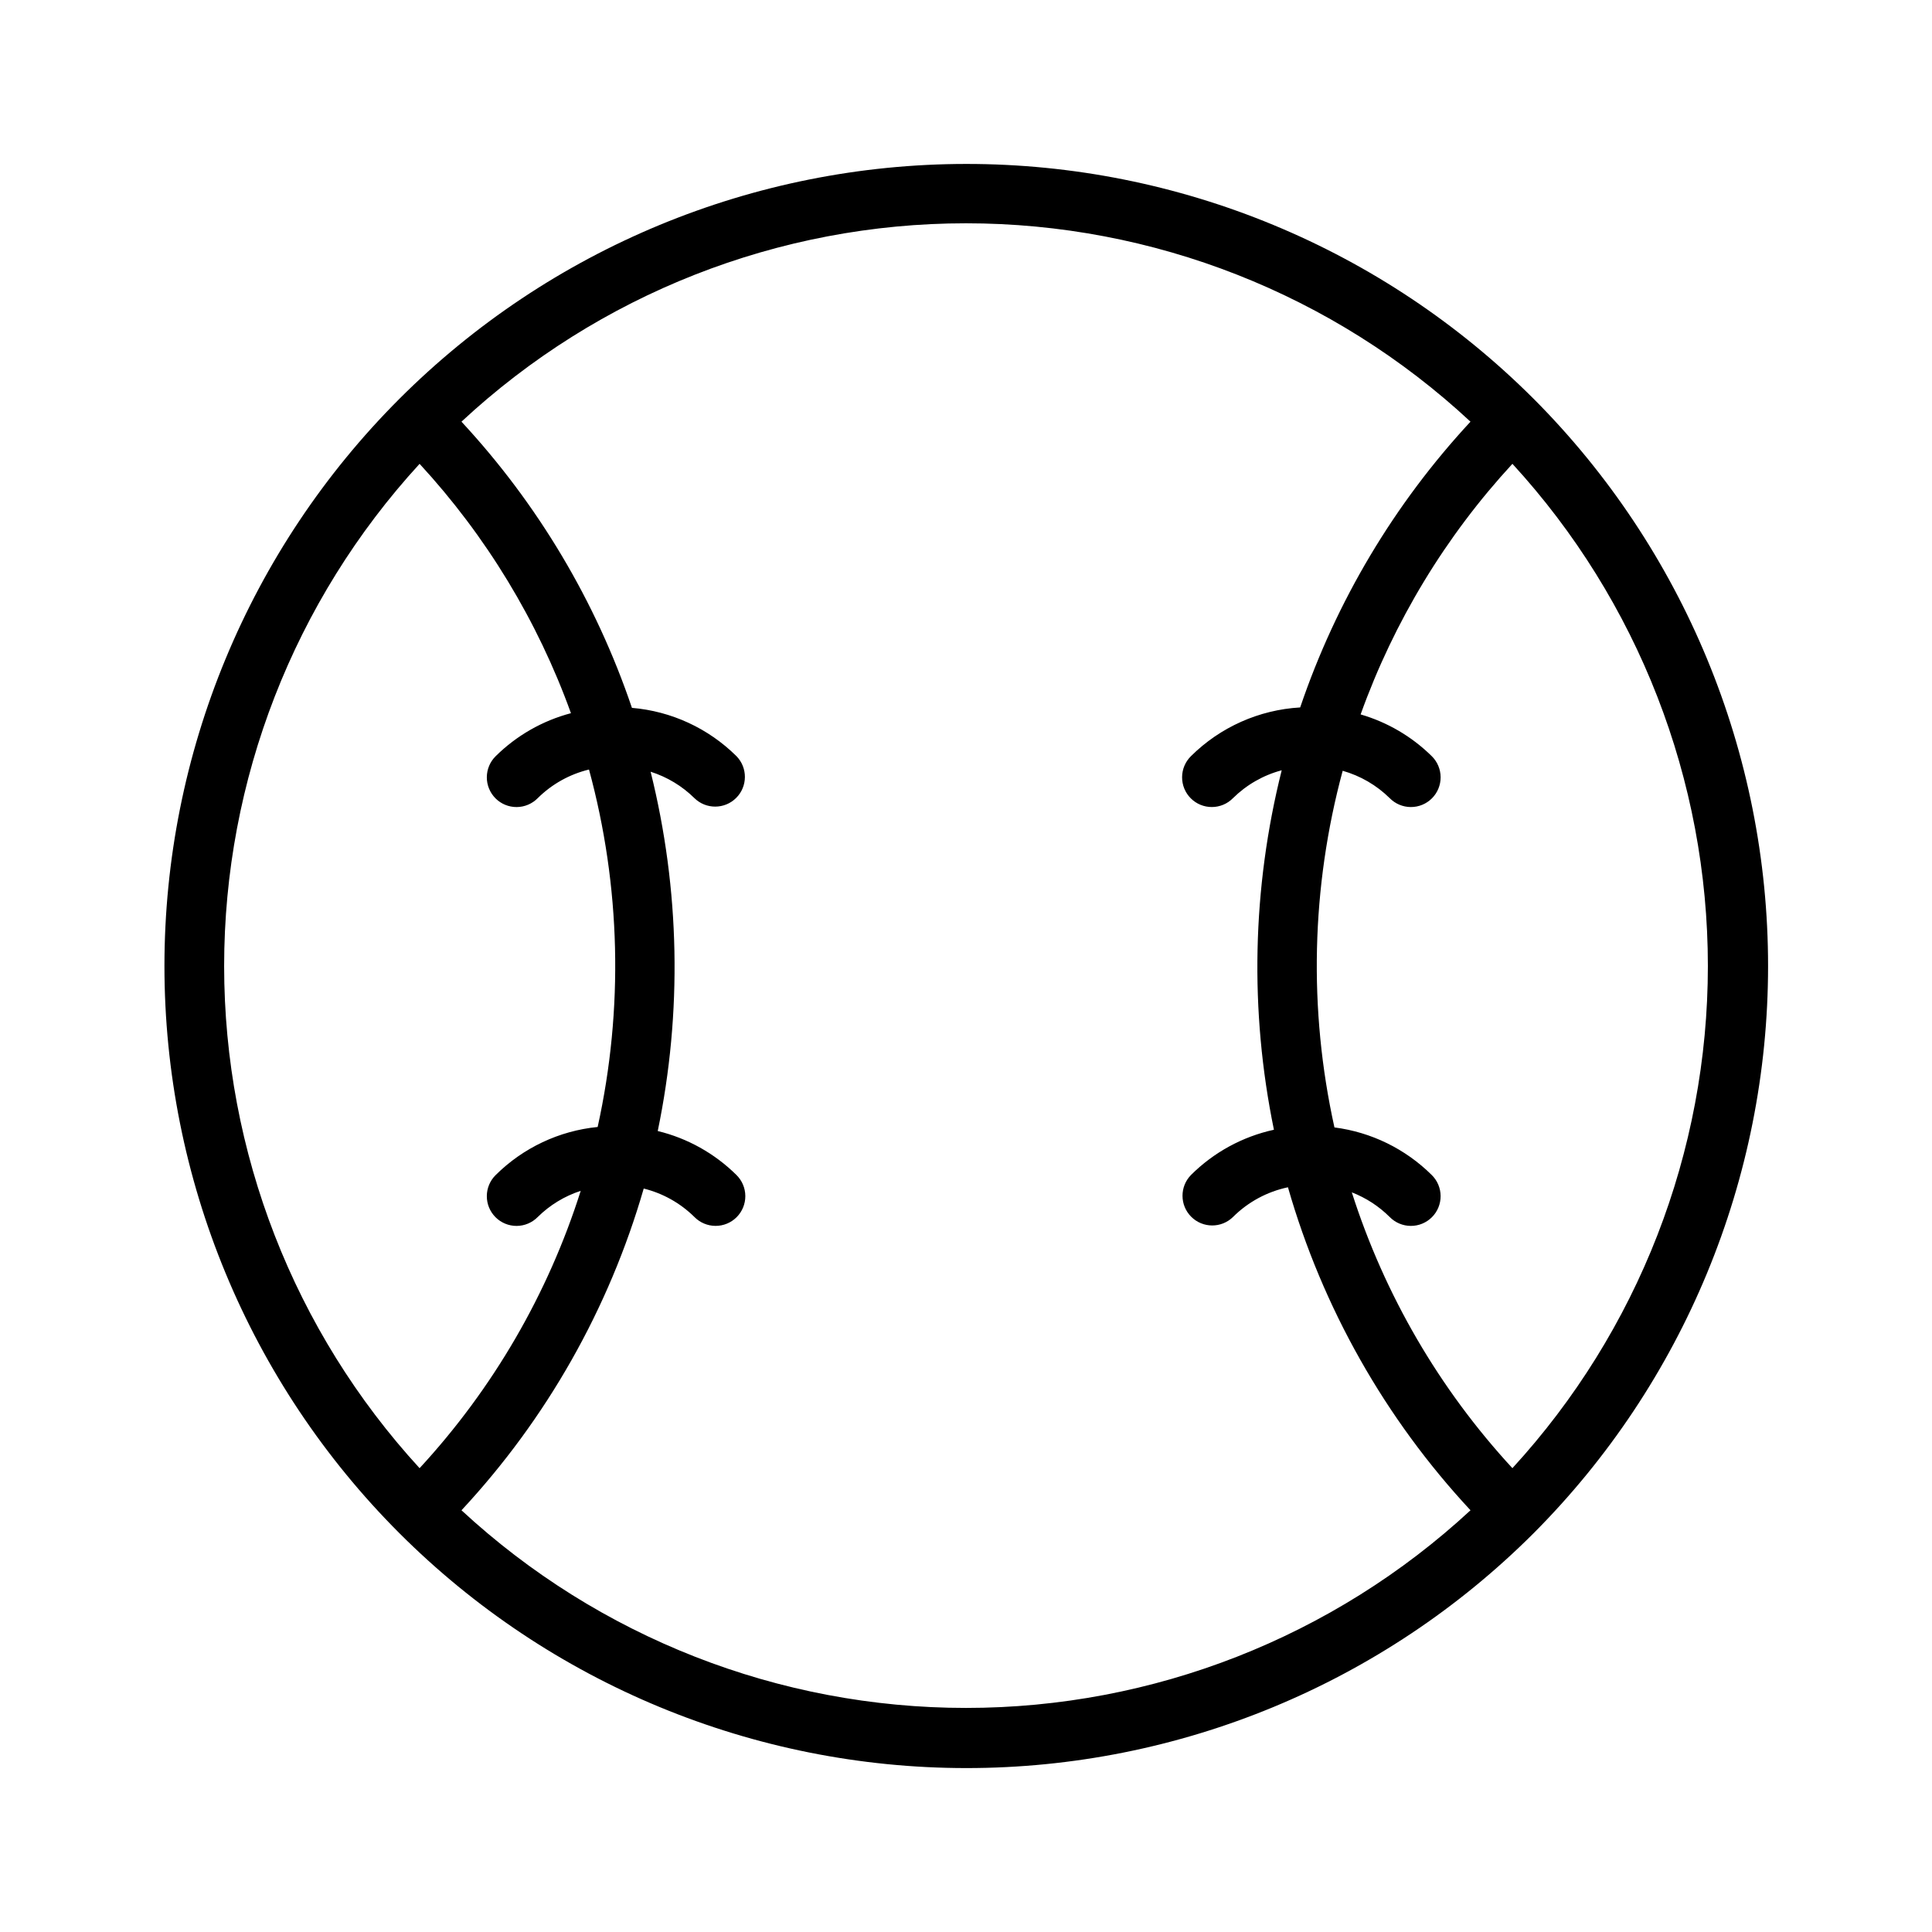
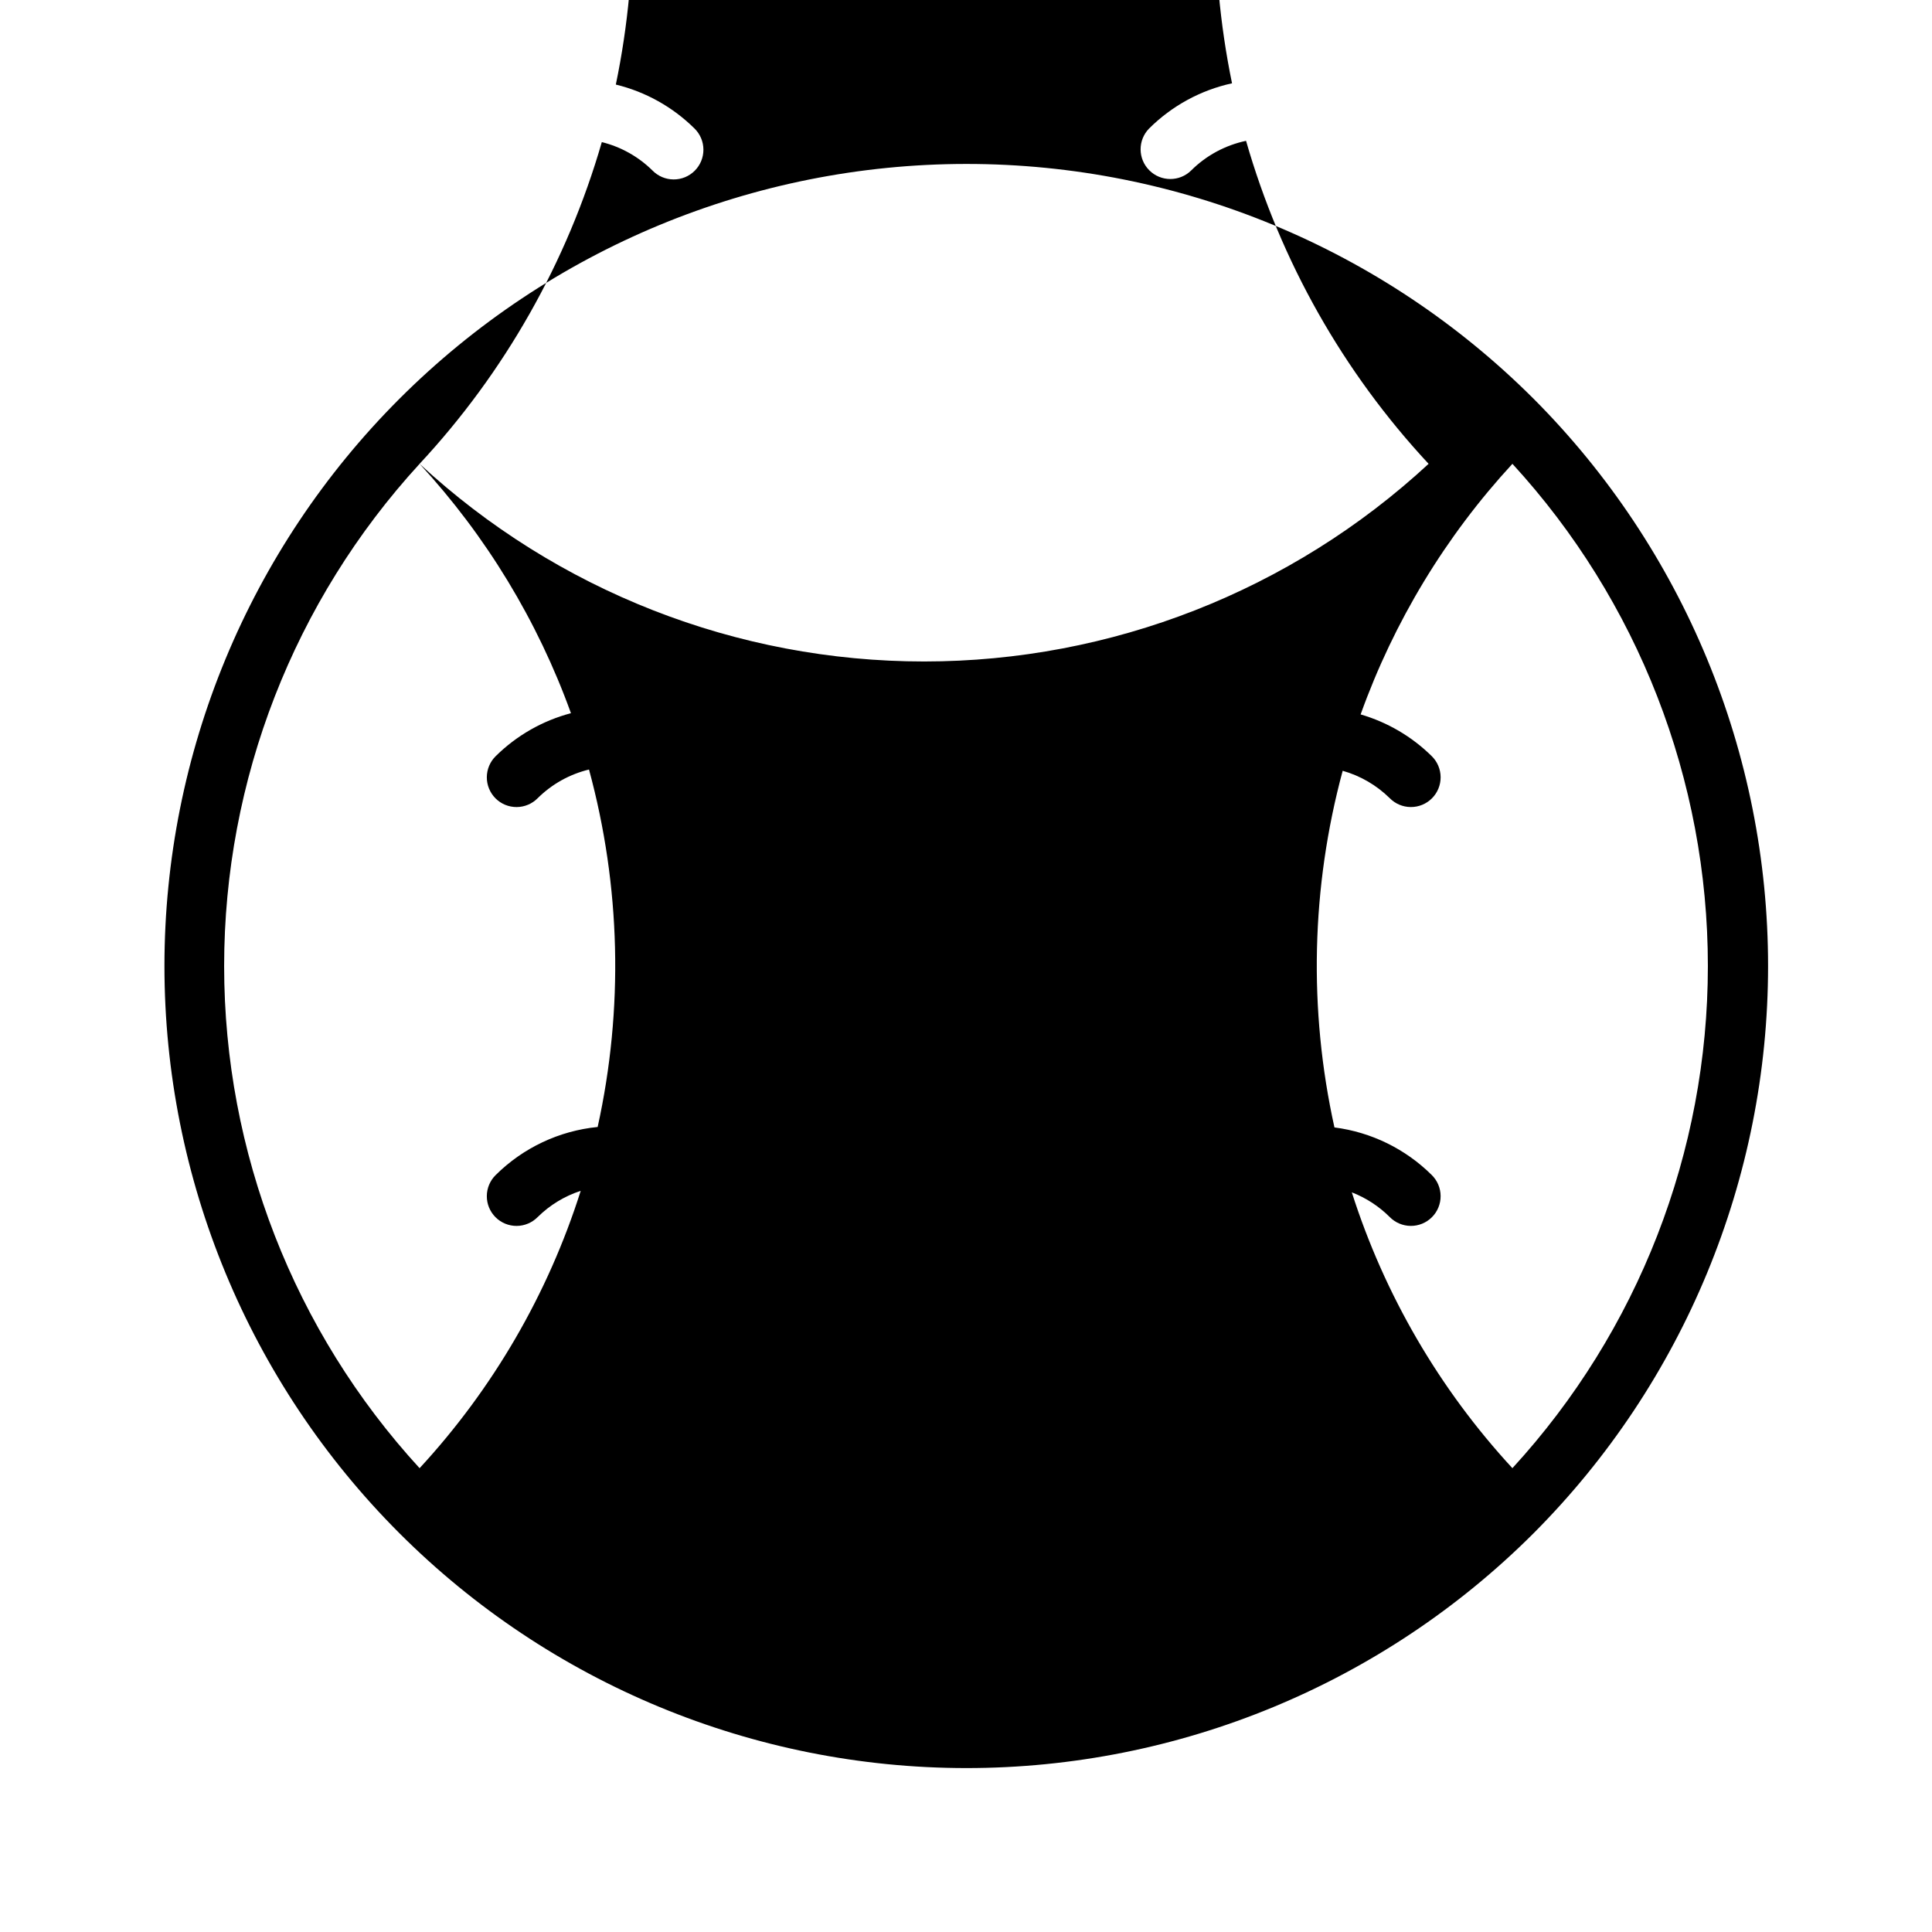
<svg xmlns="http://www.w3.org/2000/svg" fill="#000000" width="800px" height="800px" version="1.1" viewBox="144 144 512 512">
-   <path d="m550.37 249.63c-39.875-39.836-93.934-62.203-150.3-62.184-56.363 0.02-110.41 22.418-150.26 62.281-39.848 39.859-62.23 93.914-62.23 150.27 0 56.363 22.383 110.42 62.23 150.28s93.895 62.262 150.26 62.281c56.363 0.016 110.42-22.352 150.3-62.184 39.82-39.914 62.188-93.992 62.188-150.38 0-56.379-22.367-110.46-62.188-150.37zm-5.566 283.45c-19.355-20.965-33.883-45.914-42.559-73.098 3.762 1.461 7.18 3.684 10.039 6.535 1.473 1.5 3.481 2.348 5.582 2.359 2.102 0.012 4.121-0.82 5.606-2.305 1.488-1.484 2.316-3.504 2.305-5.606-0.008-2.102-0.859-4.113-2.359-5.582-6.973-6.922-16.031-11.352-25.777-12.605-6.906-31.219-6.16-63.645 2.184-94.512 4.695 1.328 8.984 3.824 12.461 7.25 1.473 1.5 3.481 2.348 5.582 2.359 2.102 0.012 4.121-0.82 5.606-2.305 1.488-1.484 2.316-3.504 2.305-5.606-0.008-2.102-0.859-4.109-2.359-5.582-5.266-5.191-11.742-8.992-18.84-11.051 8.824-24.609 22.504-47.195 40.227-66.414 33.316 36.312 51.797 83.801 51.797 133.08 0 49.281-18.48 96.77-51.797 133.08zm-289.61-266.16c17.645 19.133 31.281 41.602 40.113 66.082-7.523 1.988-14.398 5.91-19.934 11.383-1.5 1.469-2.348 3.481-2.359 5.582s0.82 4.117 2.305 5.606c1.484 1.484 3.504 2.316 5.606 2.305 2.102-0.012 4.109-0.859 5.582-2.363 3.754-3.715 8.453-6.34 13.586-7.582 8.414 30.926 9.199 63.43 2.293 94.727-10.195 1.012-19.734 5.508-27.012 12.727-1.5 1.469-2.352 3.481-2.359 5.582-0.012 2.102 0.816 4.117 2.305 5.606 1.484 1.484 3.504 2.316 5.606 2.305 2.102-0.012 4.109-0.863 5.582-2.363 3.203-3.164 7.106-5.539 11.387-6.934-8.664 27.336-23.246 52.43-42.699 73.5-33.312-36.312-51.797-83.801-51.797-133.08 0-49.277 18.484-96.766 51.797-133.08zm11.105 277.32c22.559-24.242 39.105-53.449 48.293-85.262 5.074 1.258 9.715 3.859 13.434 7.535 1.473 1.5 3.481 2.348 5.582 2.359 2.102 0.012 4.121-0.82 5.606-2.305 1.484-1.484 2.316-3.504 2.305-5.606-0.008-2.102-0.859-4.109-2.359-5.582-5.766-5.707-12.973-9.734-20.852-11.648 6.531-31.477 5.883-64.02-1.887-95.215 4.367 1.383 8.344 3.781 11.605 6.996 3.082 3.019 8.023 2.996 11.074-0.059 3.055-3.051 3.078-7.992 0.059-11.074-7.445-7.379-17.246-11.906-27.688-12.789-9.543-28.184-24.938-54.027-45.176-75.84 36.324-33.789 84.094-52.574 133.7-52.574 49.613 0 97.383 18.785 133.7 52.574-20.211 21.781-35.59 47.586-45.133 75.727-10.895 0.629-21.184 5.215-28.934 12.902-1.5 1.473-2.352 3.481-2.359 5.582-0.012 2.102 0.816 4.121 2.305 5.606 1.484 1.488 3.504 2.316 5.606 2.305 2.102-0.008 4.109-0.859 5.582-2.359 3.586-3.543 8.035-6.086 12.906-7.383-7.836 31.195-8.543 63.758-2.062 95.266-8.316 1.816-15.941 5.977-21.977 11.984-3.019 3.082-2.996 8.023 0.055 11.074 3.055 3.055 7.996 3.078 11.078 0.059 3.988-3.977 9.047-6.711 14.559-7.871 9.164 31.941 25.738 61.27 48.379 85.598-36.383 33.672-84.133 52.379-133.7 52.379-49.574 0-97.324-18.707-133.7-52.379z" />
+   <path d="m550.37 249.63c-39.875-39.836-93.934-62.203-150.3-62.184-56.363 0.02-110.41 22.418-150.26 62.281-39.848 39.859-62.23 93.914-62.23 150.27 0 56.363 22.383 110.42 62.23 150.28s93.895 62.262 150.26 62.281c56.363 0.016 110.42-22.352 150.3-62.184 39.82-39.914 62.188-93.992 62.188-150.38 0-56.379-22.367-110.46-62.188-150.37zm-5.566 283.45c-19.355-20.965-33.883-45.914-42.559-73.098 3.762 1.461 7.18 3.684 10.039 6.535 1.473 1.5 3.481 2.348 5.582 2.359 2.102 0.012 4.121-0.82 5.606-2.305 1.488-1.484 2.316-3.504 2.305-5.606-0.008-2.102-0.859-4.113-2.359-5.582-6.973-6.922-16.031-11.352-25.777-12.605-6.906-31.219-6.16-63.645 2.184-94.512 4.695 1.328 8.984 3.824 12.461 7.25 1.473 1.5 3.481 2.348 5.582 2.359 2.102 0.012 4.121-0.82 5.606-2.305 1.488-1.484 2.316-3.504 2.305-5.606-0.008-2.102-0.859-4.109-2.359-5.582-5.266-5.191-11.742-8.992-18.84-11.051 8.824-24.609 22.504-47.195 40.227-66.414 33.316 36.312 51.797 83.801 51.797 133.08 0 49.281-18.48 96.77-51.797 133.08zm-289.61-266.16c17.645 19.133 31.281 41.602 40.113 66.082-7.523 1.988-14.398 5.91-19.934 11.383-1.5 1.469-2.348 3.481-2.359 5.582s0.82 4.117 2.305 5.606c1.484 1.484 3.504 2.316 5.606 2.305 2.102-0.012 4.109-0.859 5.582-2.363 3.754-3.715 8.453-6.34 13.586-7.582 8.414 30.926 9.199 63.43 2.293 94.727-10.195 1.012-19.734 5.508-27.012 12.727-1.5 1.469-2.352 3.481-2.359 5.582-0.012 2.102 0.816 4.117 2.305 5.606 1.484 1.484 3.504 2.316 5.606 2.305 2.102-0.012 4.109-0.863 5.582-2.363 3.203-3.164 7.106-5.539 11.387-6.934-8.664 27.336-23.246 52.43-42.699 73.5-33.312-36.312-51.797-83.801-51.797-133.08 0-49.277 18.484-96.766 51.797-133.08zc22.559-24.242 39.105-53.449 48.293-85.262 5.074 1.258 9.715 3.859 13.434 7.535 1.473 1.5 3.481 2.348 5.582 2.359 2.102 0.012 4.121-0.82 5.606-2.305 1.484-1.484 2.316-3.504 2.305-5.606-0.008-2.102-0.859-4.109-2.359-5.582-5.766-5.707-12.973-9.734-20.852-11.648 6.531-31.477 5.883-64.02-1.887-95.215 4.367 1.383 8.344 3.781 11.605 6.996 3.082 3.019 8.023 2.996 11.074-0.059 3.055-3.051 3.078-7.992 0.059-11.074-7.445-7.379-17.246-11.906-27.688-12.789-9.543-28.184-24.938-54.027-45.176-75.84 36.324-33.789 84.094-52.574 133.7-52.574 49.613 0 97.383 18.785 133.7 52.574-20.211 21.781-35.59 47.586-45.133 75.727-10.895 0.629-21.184 5.215-28.934 12.902-1.5 1.473-2.352 3.481-2.359 5.582-0.012 2.102 0.816 4.121 2.305 5.606 1.484 1.488 3.504 2.316 5.606 2.305 2.102-0.008 4.109-0.859 5.582-2.359 3.586-3.543 8.035-6.086 12.906-7.383-7.836 31.195-8.543 63.758-2.062 95.266-8.316 1.816-15.941 5.977-21.977 11.984-3.019 3.082-2.996 8.023 0.055 11.074 3.055 3.055 7.996 3.078 11.078 0.059 3.988-3.977 9.047-6.711 14.559-7.871 9.164 31.941 25.738 61.27 48.379 85.598-36.383 33.672-84.133 52.379-133.7 52.379-49.574 0-97.324-18.707-133.7-52.379z" />
</svg>